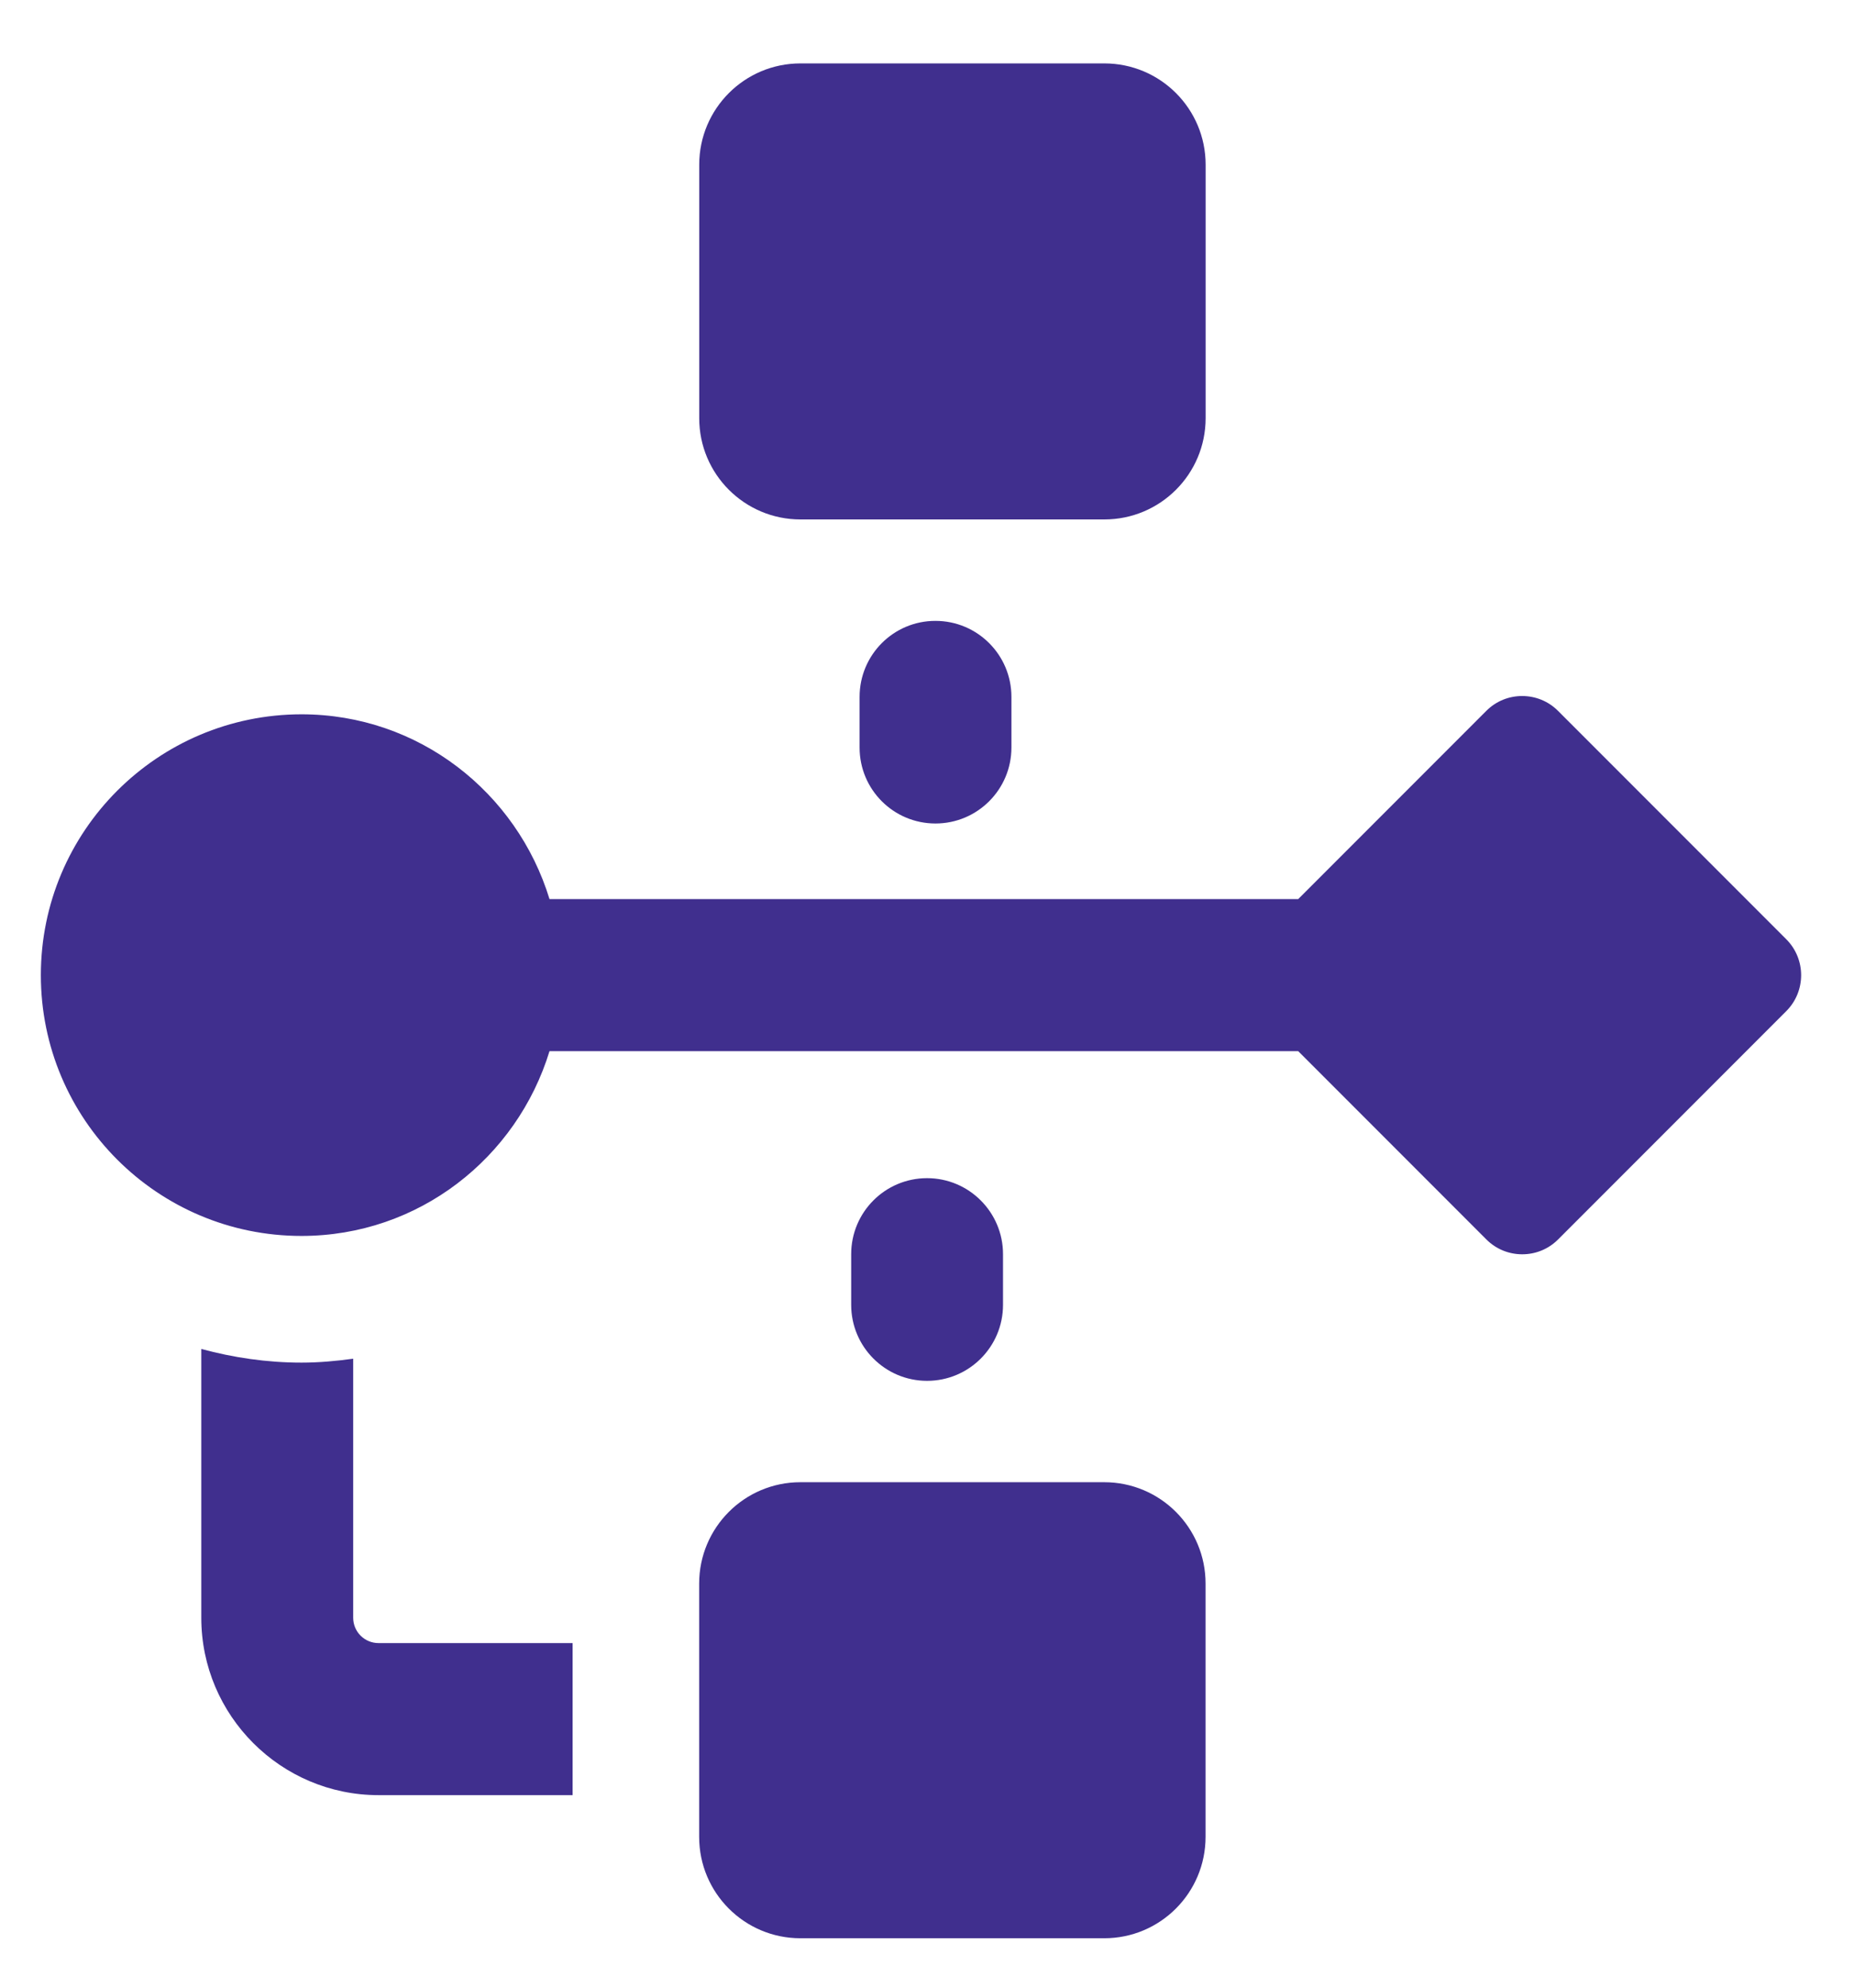
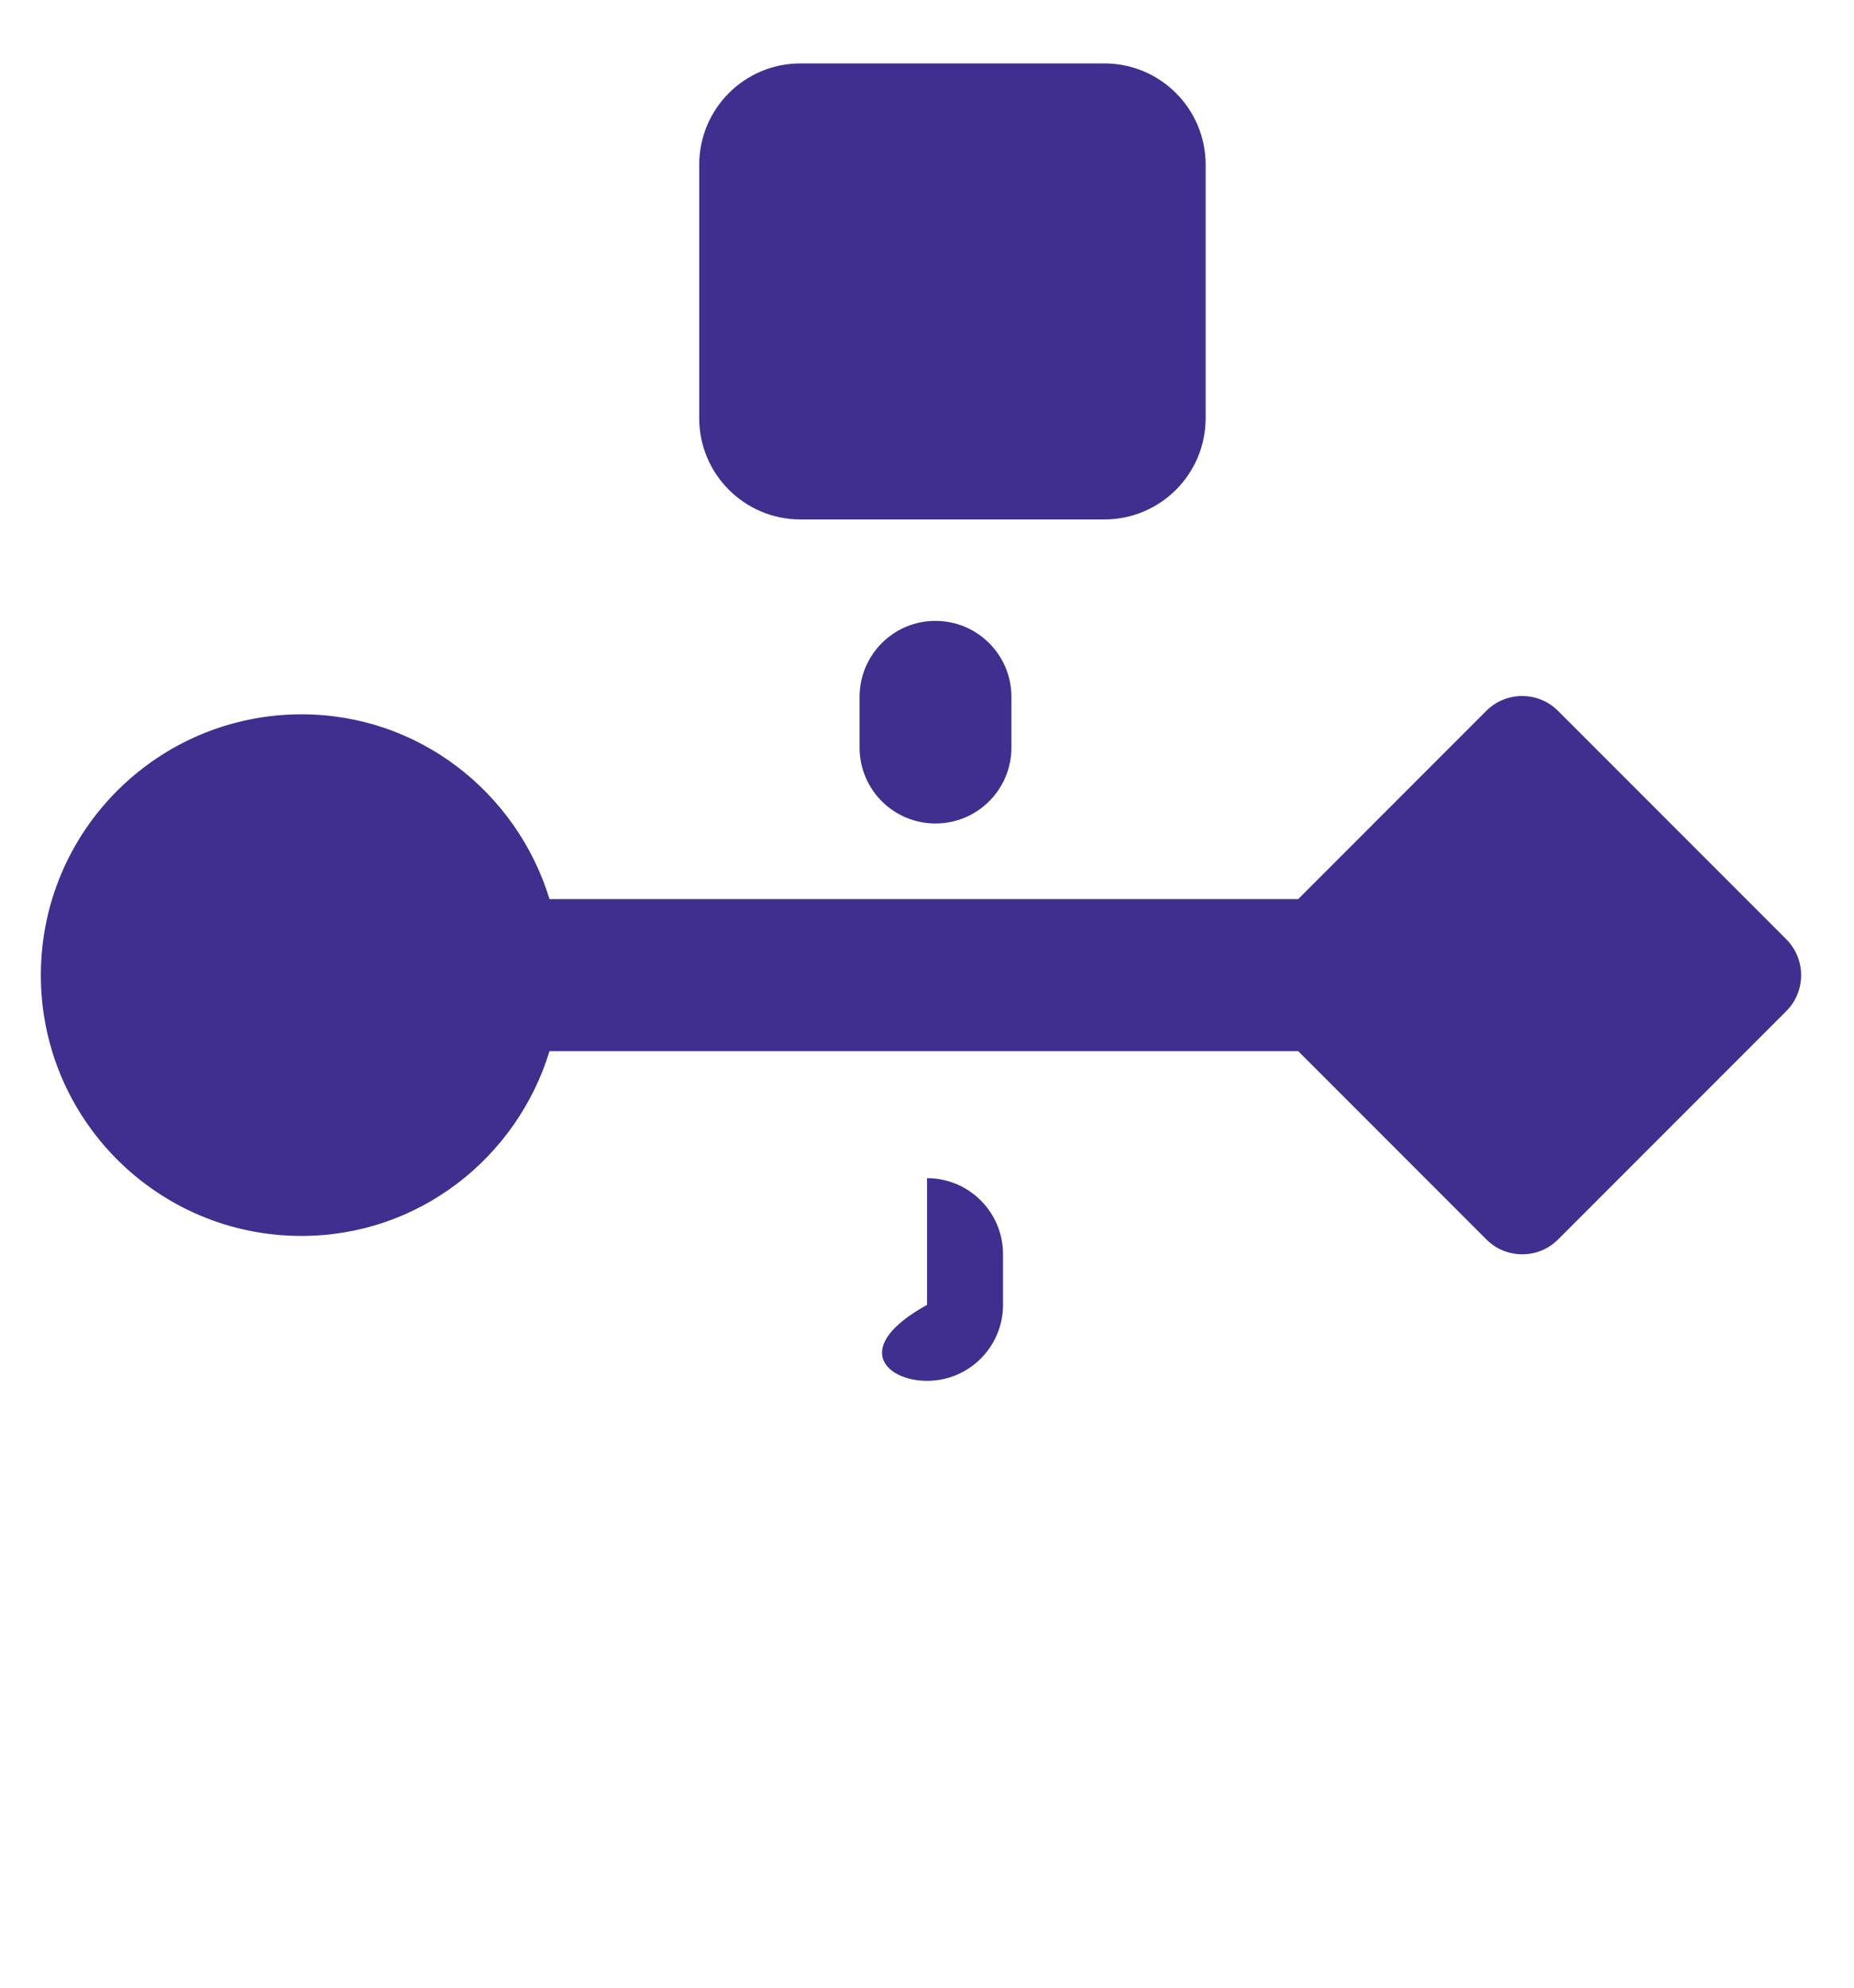
<svg xmlns="http://www.w3.org/2000/svg" width="28" height="30" viewBox="0 0 28 30" fill="none">
-   <path d="M5.334 24.417V20.507C5.078 20.542 4.819 20.566 4.553 20.566C4.029 20.566 3.523 20.49 3.04 20.36V24.417C3.04 25.892 4.241 27.094 5.717 27.094H8.648V24.799H5.717C5.505 24.799 5.334 24.628 5.334 24.417ZM16.677 22.371H12.088C11.243 22.371 10.559 23.057 10.559 23.901V27.724C10.559 28.57 11.244 29.254 12.088 29.254H16.677C17.523 29.254 18.207 28.568 18.207 27.724V23.901C18.208 23.057 17.523 22.371 16.677 22.371Z" fill="#402F8E" />
-   <path d="M12.089 7.84H16.678C17.524 7.84 18.208 7.155 18.208 6.311V2.486C18.208 1.641 17.523 0.957 16.678 0.957H12.089C11.244 0.957 10.56 1.642 10.56 2.486V6.31C10.559 7.155 11.244 7.84 12.089 7.84ZM12.982 10.518V11.283C12.982 11.917 13.495 12.429 14.128 12.429C14.762 12.429 15.275 11.915 15.275 11.283V10.518C15.275 9.884 14.761 9.371 14.128 9.371C13.495 9.37 12.982 9.884 12.982 10.518ZM26.978 14.177L23.53 10.729C23.38 10.579 23.185 10.505 22.988 10.505C22.792 10.505 22.597 10.579 22.447 10.729L19.606 13.57H8.299C7.806 11.96 6.324 10.781 4.553 10.781C2.379 10.783 0.617 12.544 0.617 14.718C0.617 16.892 2.379 18.654 4.553 18.654C6.324 18.654 7.806 17.475 8.299 15.865H19.606L22.448 18.707C22.598 18.857 22.793 18.931 22.99 18.931C23.186 18.931 23.381 18.857 23.531 18.707L26.979 15.259C27.276 14.96 27.276 14.476 26.978 14.177ZM14.001 17.782C13.367 17.782 12.855 18.296 12.855 18.929V19.694C12.855 20.328 13.369 20.841 14.001 20.841C14.635 20.841 15.148 20.327 15.148 19.694V18.929C15.148 18.296 14.634 17.782 14.001 17.782Z" fill="#402F8E" />
+   <path d="M12.089 7.84H16.678C17.524 7.84 18.208 7.155 18.208 6.311V2.486C18.208 1.641 17.523 0.957 16.678 0.957H12.089C11.244 0.957 10.56 1.642 10.56 2.486V6.31C10.559 7.155 11.244 7.84 12.089 7.84ZM12.982 10.518V11.283C12.982 11.917 13.495 12.429 14.128 12.429C14.762 12.429 15.275 11.915 15.275 11.283V10.518C15.275 9.884 14.761 9.371 14.128 9.371C13.495 9.37 12.982 9.884 12.982 10.518ZM26.978 14.177L23.53 10.729C23.38 10.579 23.185 10.505 22.988 10.505C22.792 10.505 22.597 10.579 22.447 10.729L19.606 13.57H8.299C7.806 11.96 6.324 10.781 4.553 10.781C2.379 10.783 0.617 12.544 0.617 14.718C0.617 16.892 2.379 18.654 4.553 18.654C6.324 18.654 7.806 17.475 8.299 15.865H19.606L22.448 18.707C22.598 18.857 22.793 18.931 22.99 18.931C23.186 18.931 23.381 18.857 23.531 18.707L26.979 15.259C27.276 14.96 27.276 14.476 26.978 14.177ZM14.001 17.782V19.694C12.855 20.328 13.369 20.841 14.001 20.841C14.635 20.841 15.148 20.327 15.148 19.694V18.929C15.148 18.296 14.634 17.782 14.001 17.782Z" fill="#402F8E" />
</svg>